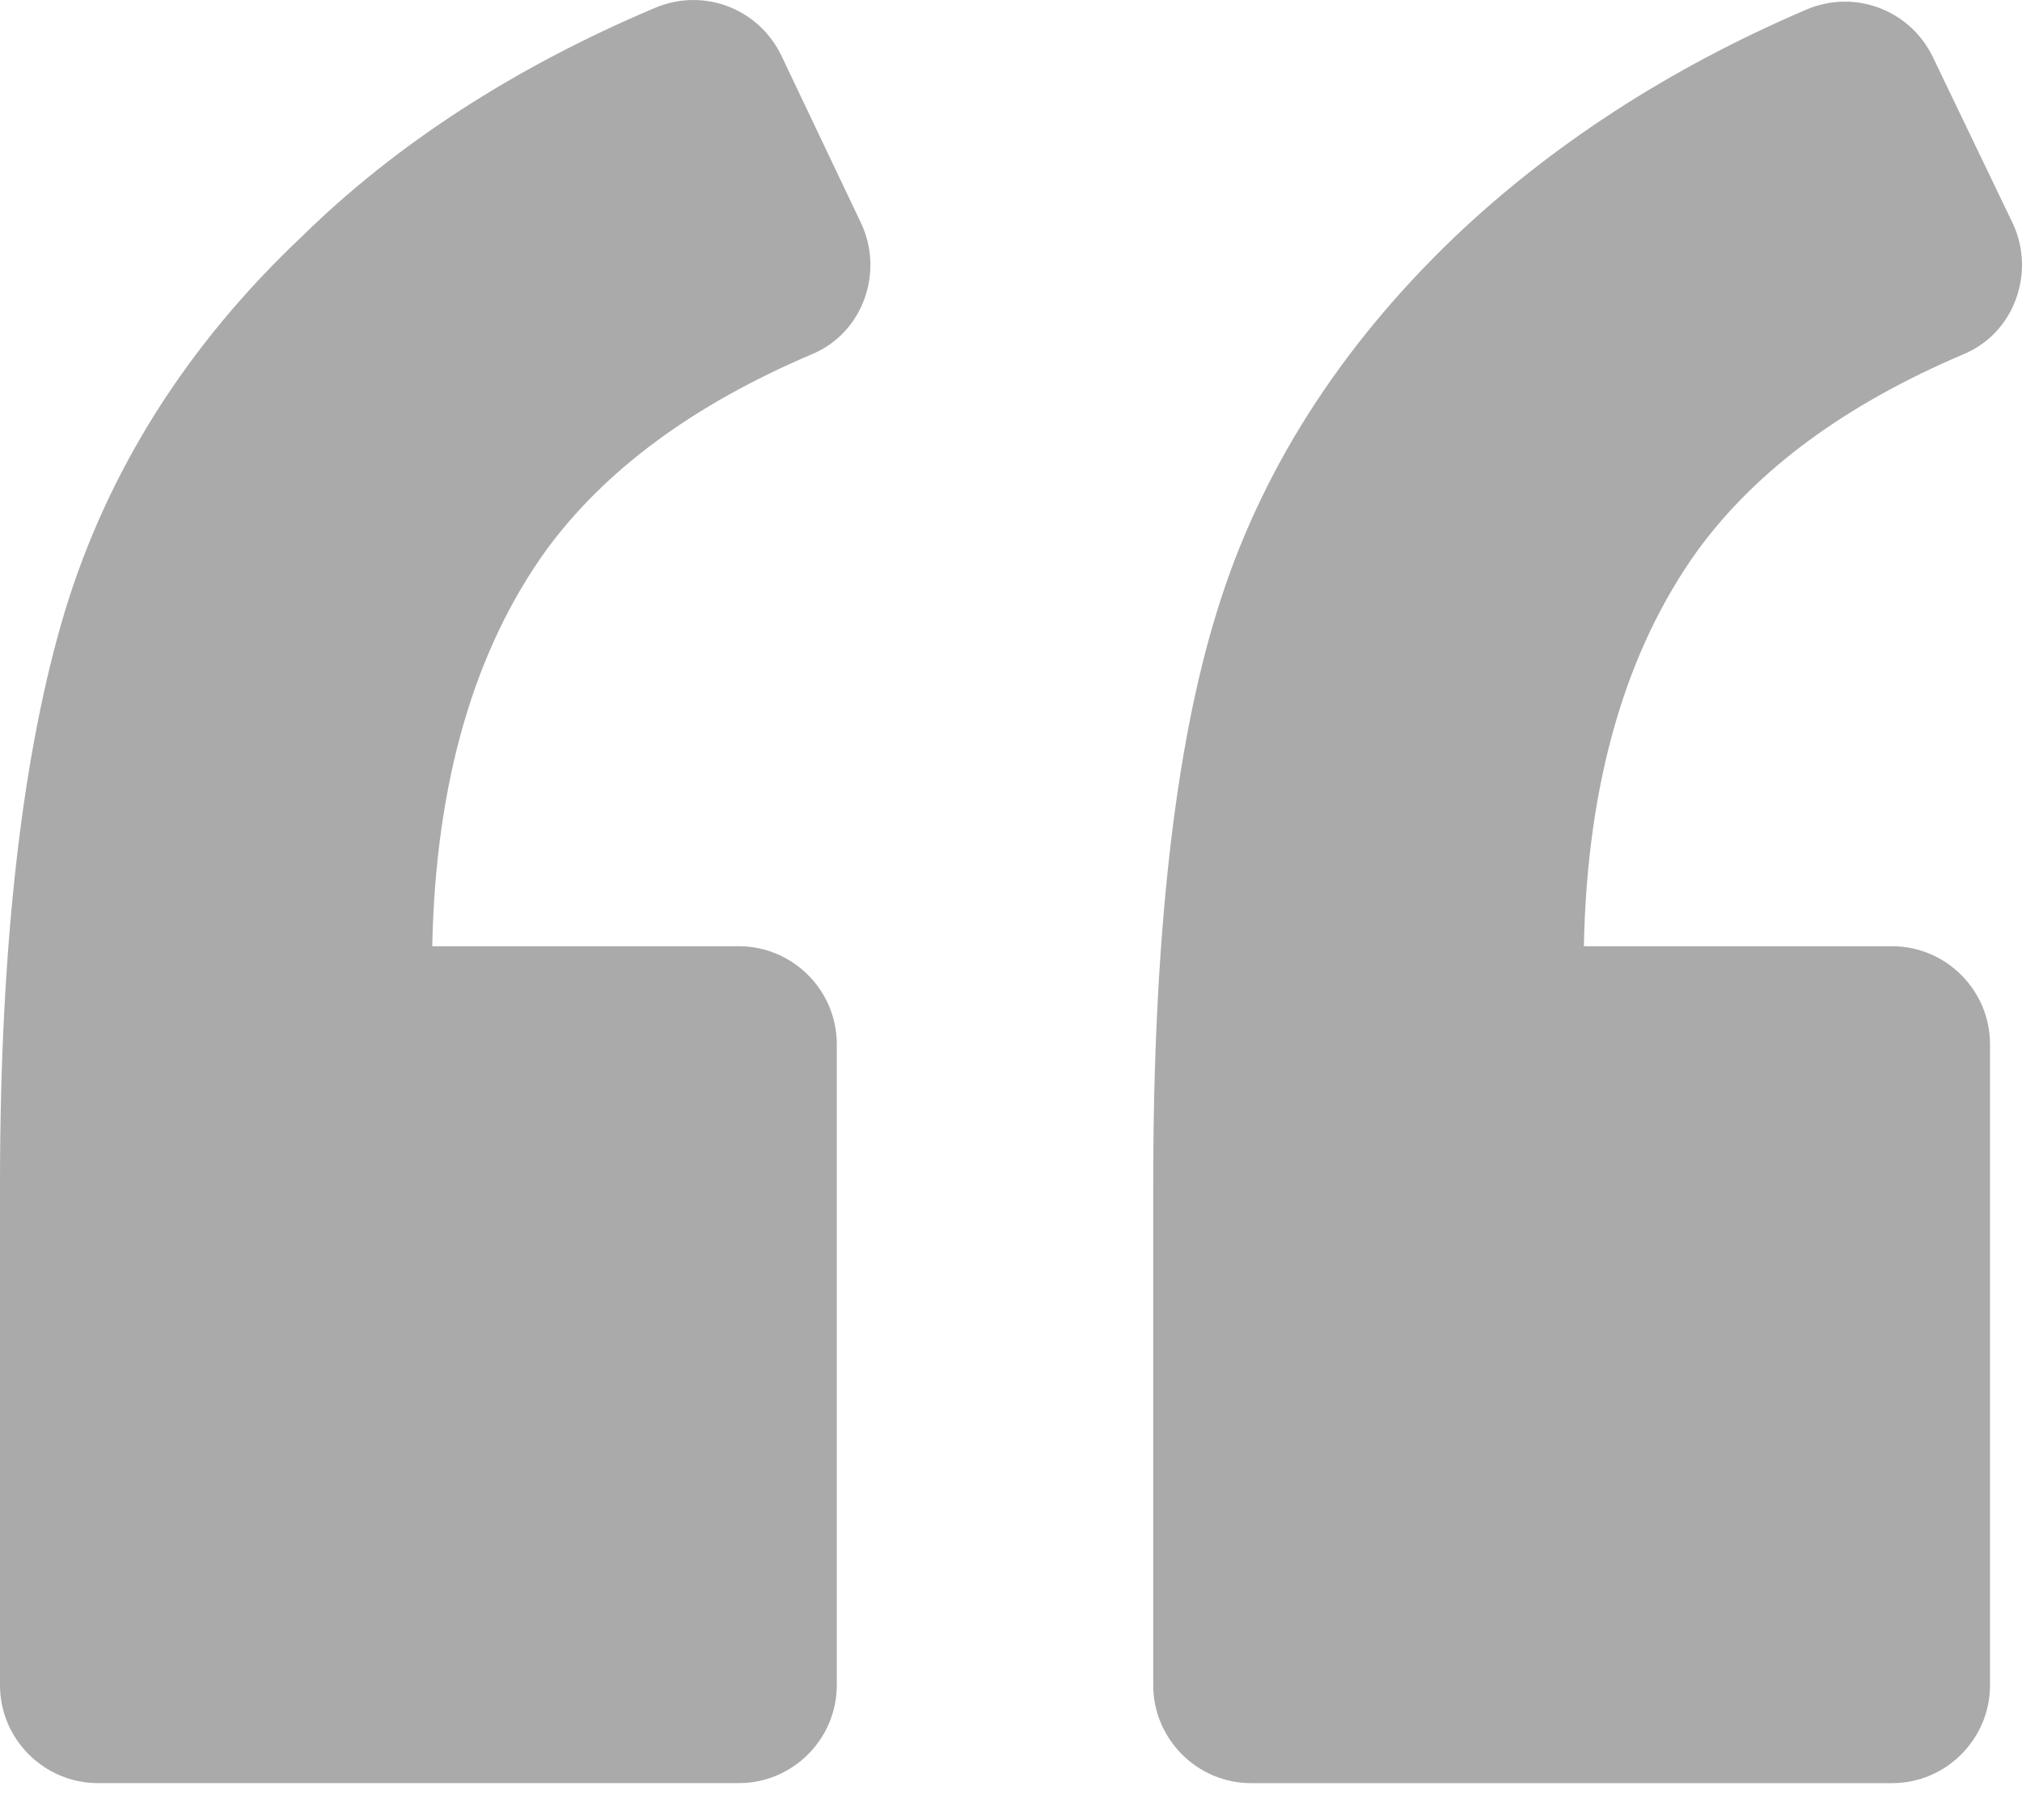
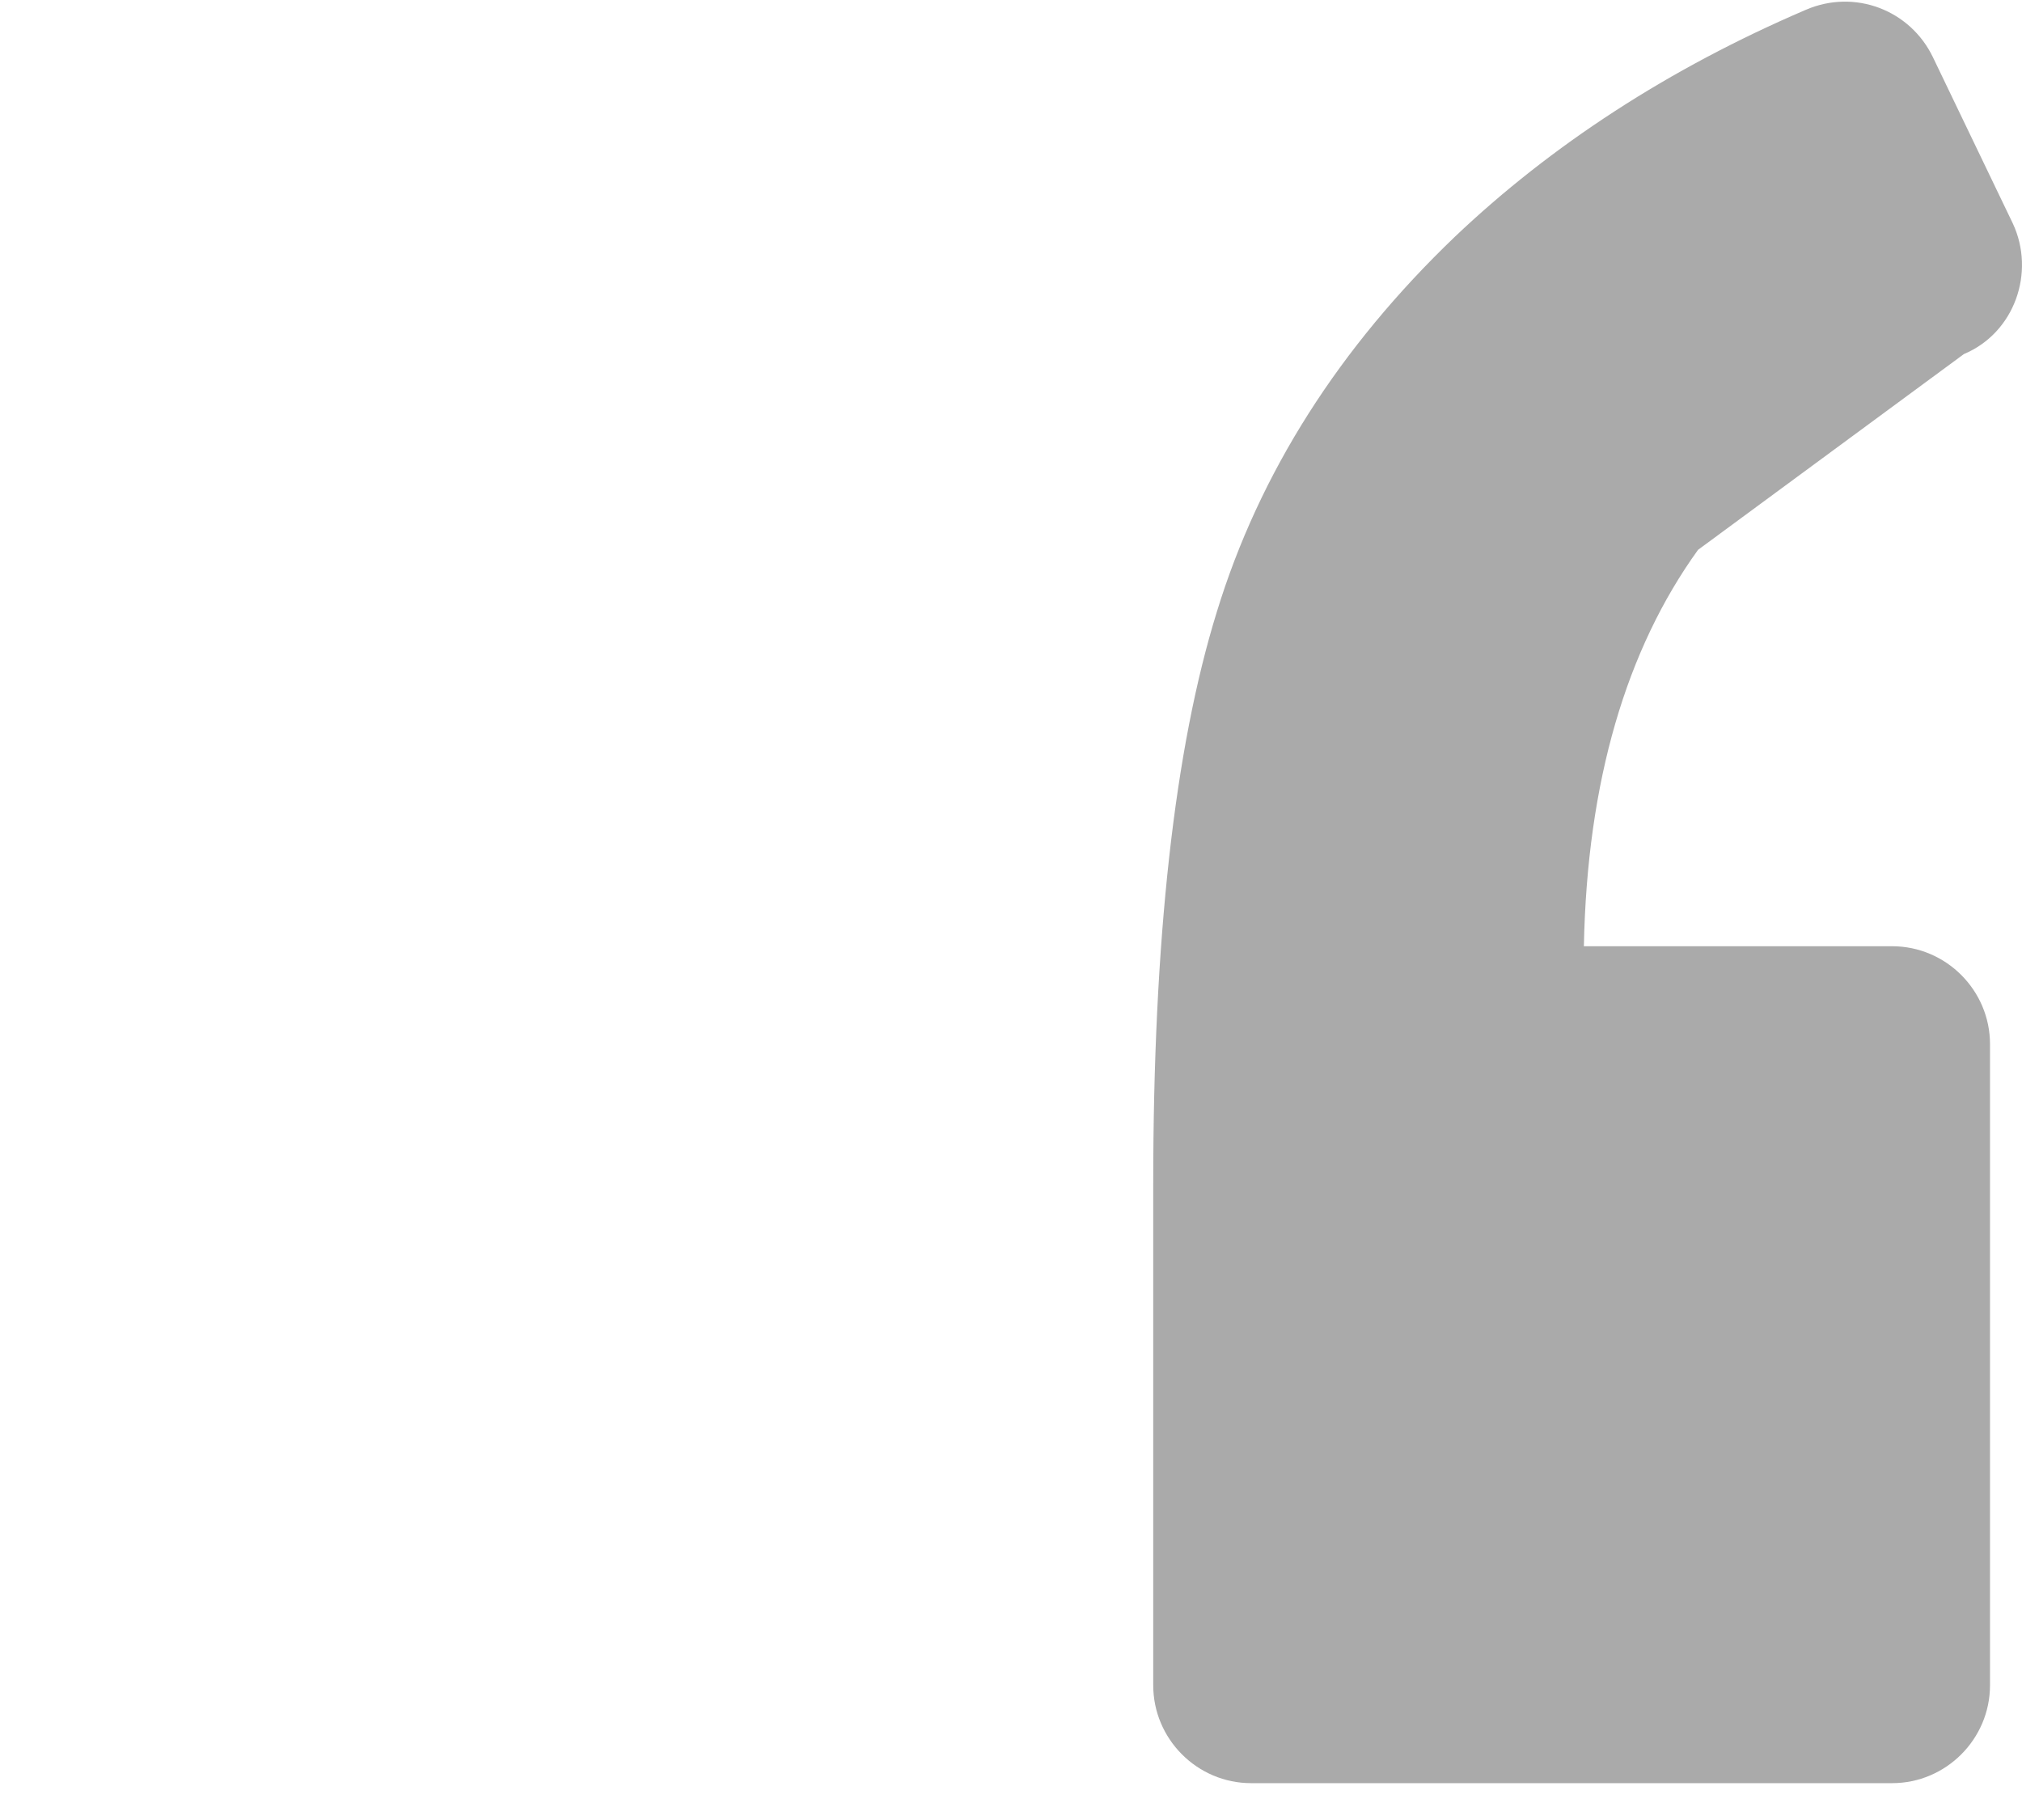
<svg xmlns="http://www.w3.org/2000/svg" width="50" height="45" viewBox="0 0 50 45" fill="none">
-   <path d="M20.087 8.754C21.337 8.23 21.862 6.738 21.297 5.527L19.321 1.373C18.756 0.204 17.384 -0.321 16.174 0.204C12.746 1.656 9.801 3.551 7.462 5.851C4.598 8.553 2.662 11.659 1.613 15.087C0.565 18.556 0 23.275 0 29.285V41.668C0 42.999 1.089 44.088 2.42 44.088H18.272C19.603 44.088 20.692 42.999 20.692 41.668V25.816C20.692 24.485 19.603 23.396 18.272 23.396H10.689C10.77 19.322 11.738 16.055 13.512 13.594C14.964 11.618 17.142 10.005 20.087 8.754Z" fill="#AAAAAA" />
-   <path d="M48.564 8.754C49.814 8.23 50.338 6.738 49.774 5.527L47.797 1.414C47.233 0.244 45.861 -0.28 44.651 0.244C41.263 1.696 38.358 3.592 35.979 5.851C33.115 8.593 31.139 11.699 30.09 15.128C29.041 18.515 28.517 23.235 28.517 29.285V41.668C28.517 42.999 29.606 44.089 30.937 44.089H46.789C48.12 44.089 49.209 42.999 49.209 41.668V25.817C49.209 24.485 48.12 23.396 46.789 23.396H39.166C39.246 19.322 40.215 16.055 41.989 13.595C43.441 11.618 45.619 10.005 48.564 8.754Z" fill="#AAAAAA" />
+   <path d="M48.564 8.754C49.814 8.23 50.338 6.738 49.774 5.527L47.797 1.414C47.233 0.244 45.861 -0.28 44.651 0.244C41.263 1.696 38.358 3.592 35.979 5.851C33.115 8.593 31.139 11.699 30.09 15.128C29.041 18.515 28.517 23.235 28.517 29.285V41.668C28.517 42.999 29.606 44.089 30.937 44.089H46.789C48.12 44.089 49.209 42.999 49.209 41.668V25.817C49.209 24.485 48.12 23.396 46.789 23.396H39.166C39.246 19.322 40.215 16.055 41.989 13.595Z" fill="#AAAAAA" />
</svg>